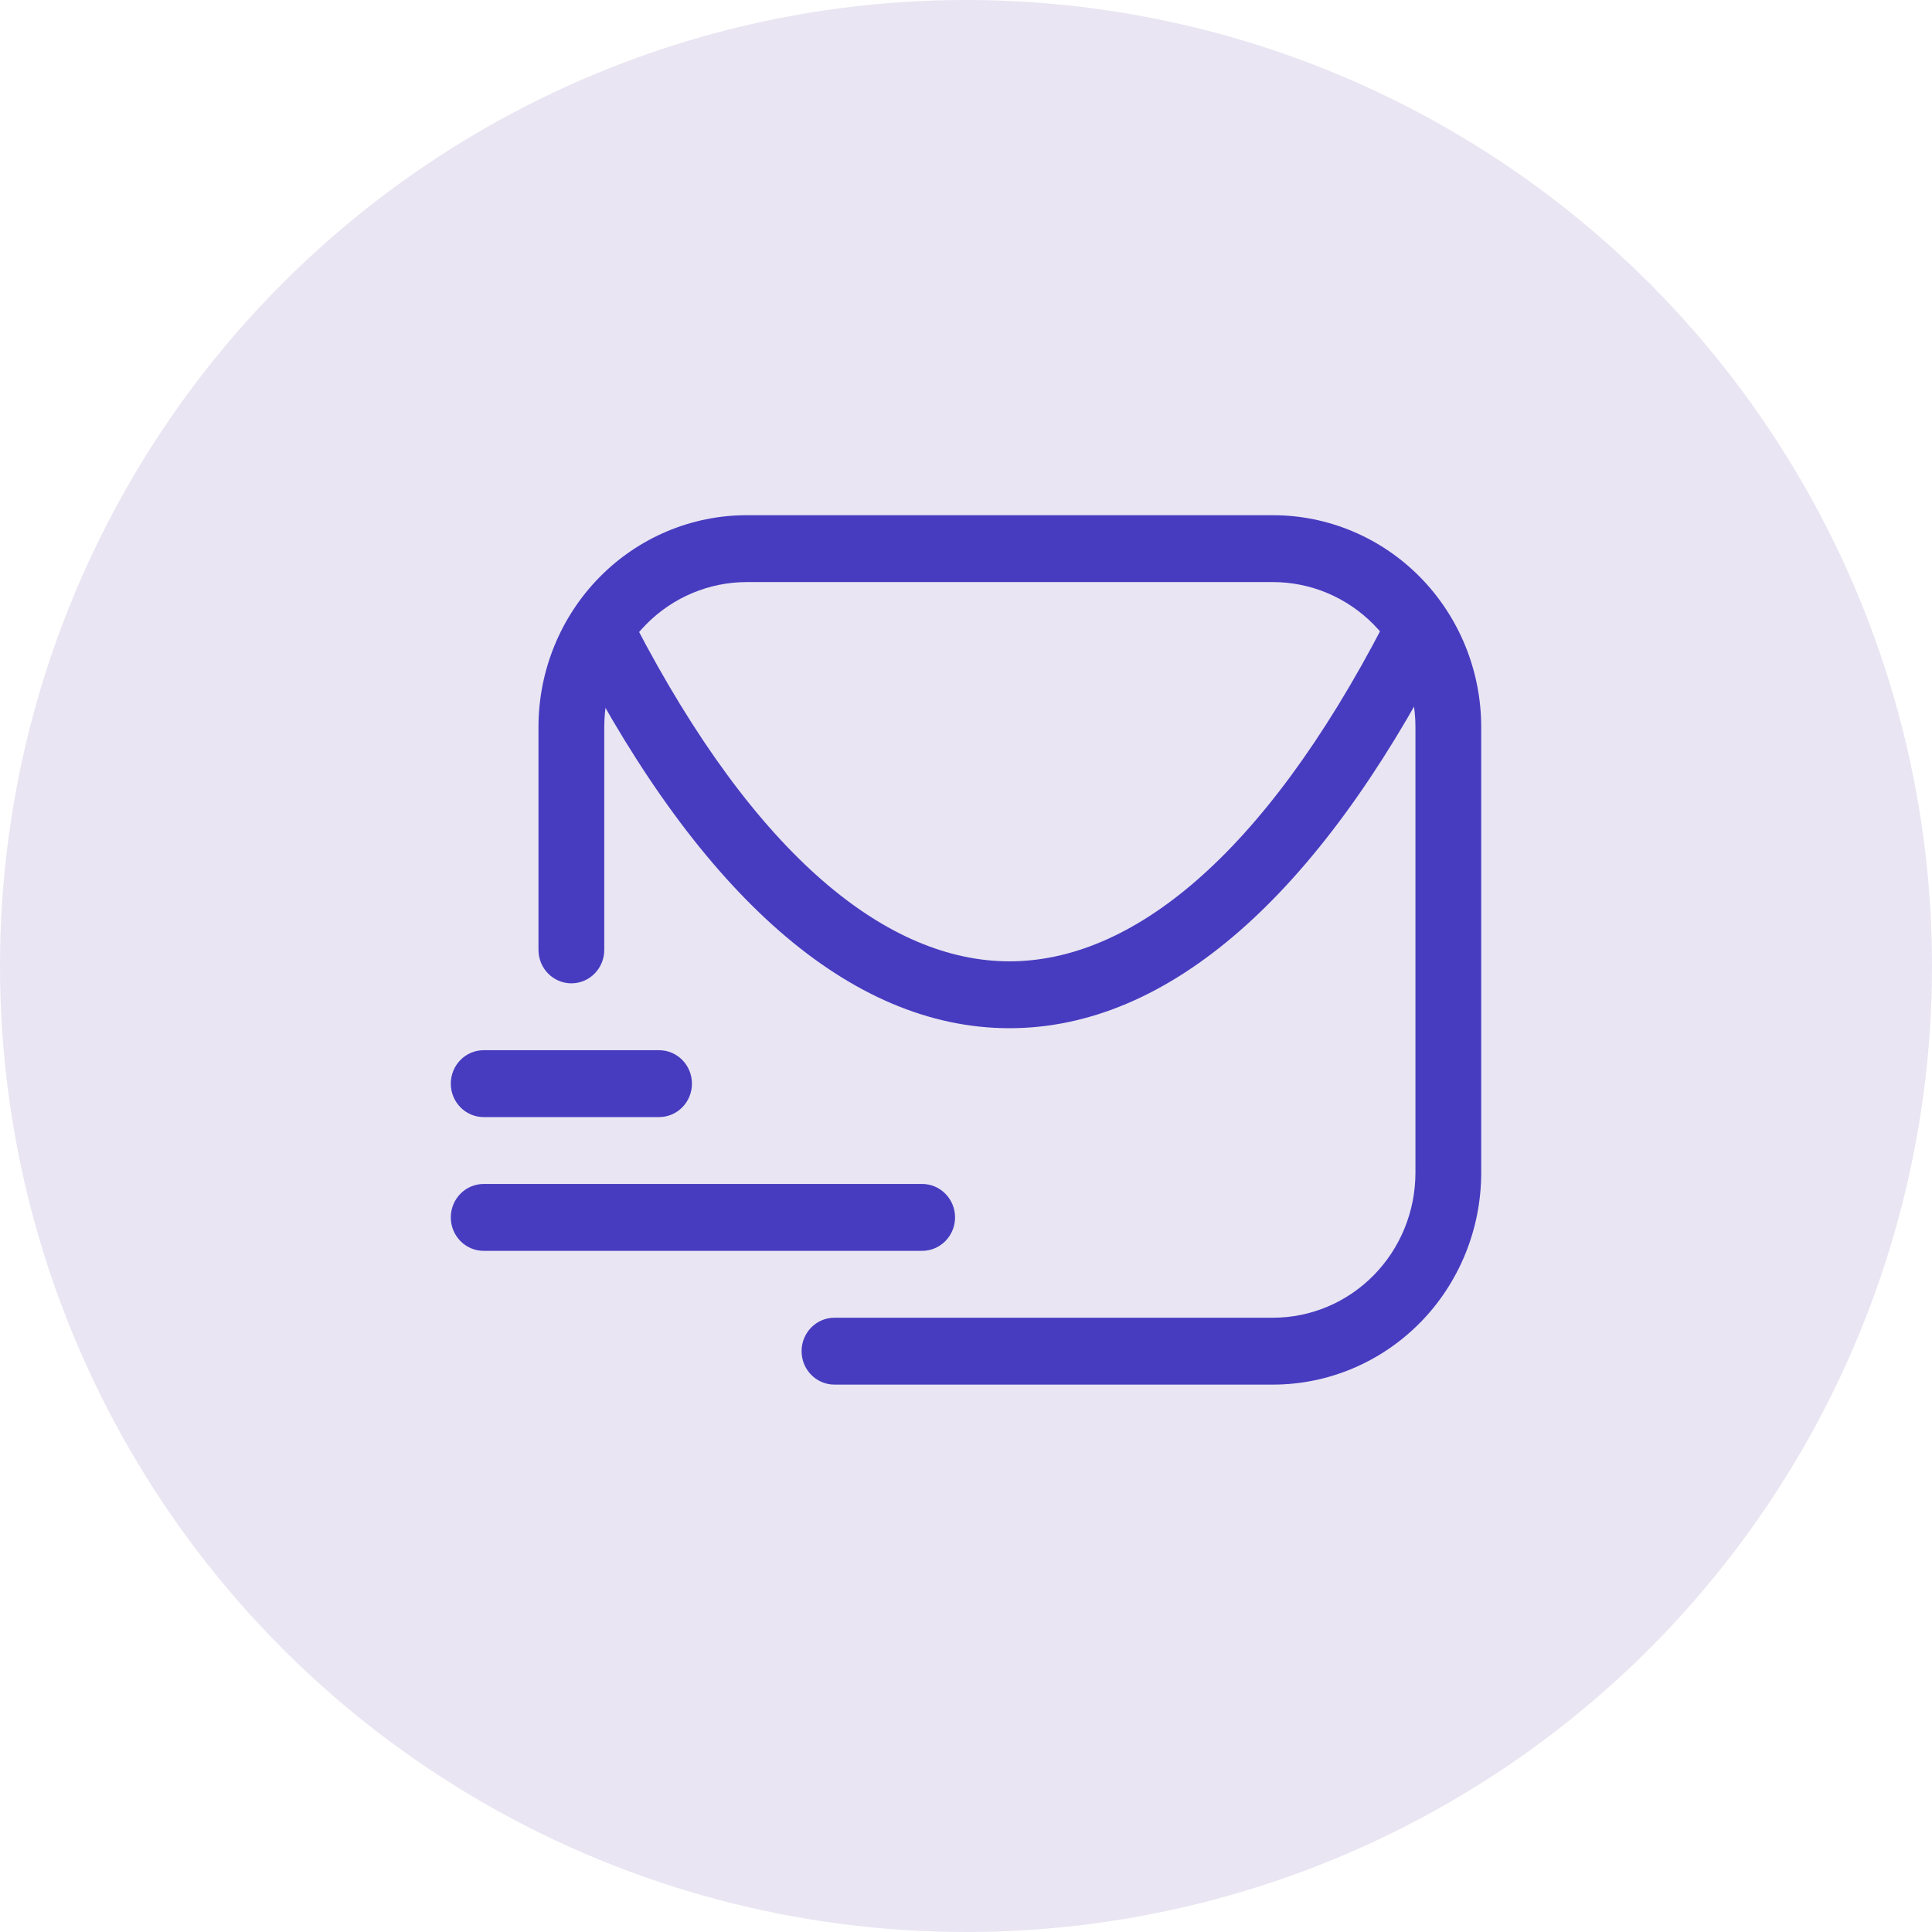
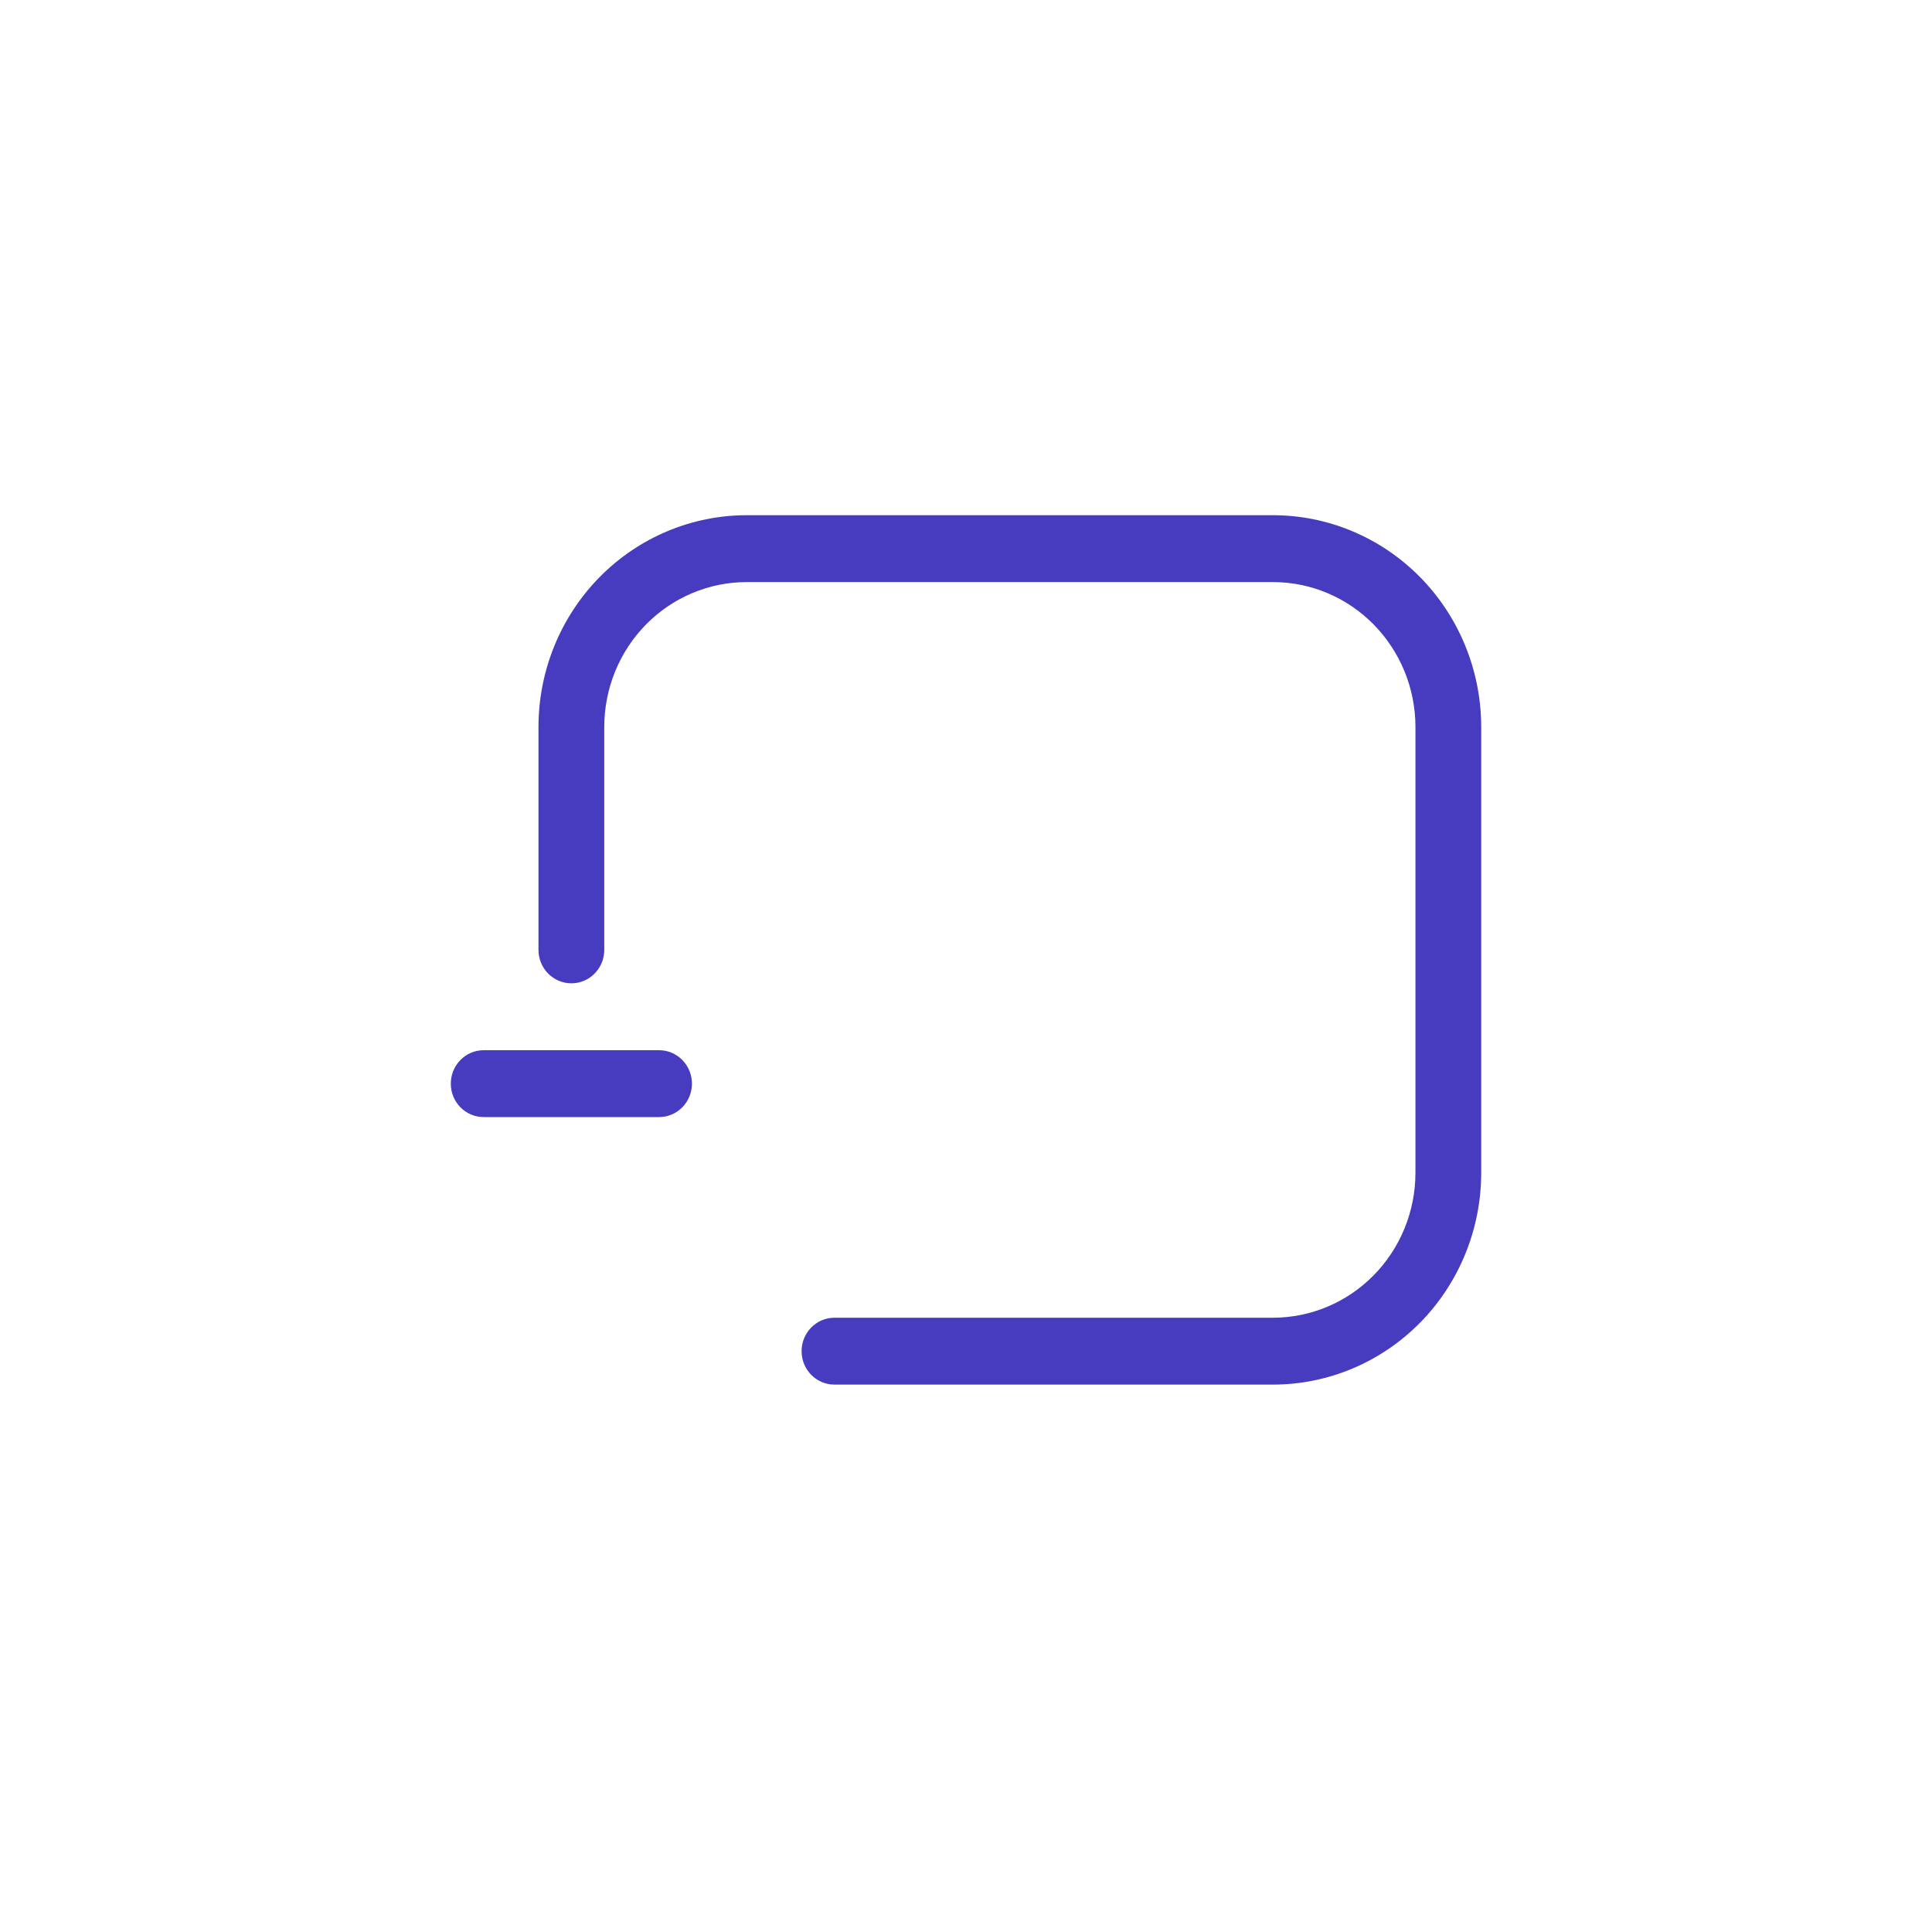
<svg xmlns="http://www.w3.org/2000/svg" width="60" height="60" viewBox="0 0 60 60" fill="none">
-   <circle cx="30" cy="30" r="30" fill="#E9E5F2" />
  <path d="M43.958 36.423V22.577C43.958 21.384 43.491 20.239 42.661 19.395C41.831 18.551 40.706 18.077 39.532 18.077H23.192C22.018 18.077 20.892 18.551 20.062 19.395C19.232 20.239 18.766 21.383 18.766 22.577V29.5C18.766 30.073 18.309 30.538 17.745 30.538C17.181 30.538 16.723 30.073 16.723 29.5V22.577C16.723 20.833 17.405 19.16 18.618 17.926C19.831 16.693 21.476 16 23.192 16H39.532C41.247 16 42.892 16.693 44.105 17.926C45.318 19.16 46 20.833 46 22.577V36.423C46 38.167 45.318 39.84 44.106 41.074L44.105 41.074C42.893 42.307 41.247 43 39.532 43H25.915C25.351 43 24.894 42.535 24.894 41.962C24.894 41.388 25.351 40.923 25.915 40.923H39.532C40.706 40.923 41.831 40.449 42.661 39.605C43.491 38.761 43.957 37.617 43.958 36.423Z" fill="#473CC0" />
-   <path d="M28.638 36.769C29.202 36.769 29.66 37.234 29.66 37.808C29.66 38.381 29.202 38.846 28.638 38.846H15.021C14.457 38.846 14 38.381 14 37.808C14 37.234 14.457 36.769 15.021 36.769H28.638Z" fill="#473CC0" />
  <path d="M20.468 32.615C21.032 32.615 21.489 33.08 21.489 33.654C21.489 34.227 21.032 34.692 20.468 34.692H15.021C14.457 34.692 14 34.227 14 33.654C14 33.08 14.457 32.615 15.021 32.615H20.468Z" fill="#473CC0" />
-   <path d="M18.329 18.931C18.828 18.663 19.446 18.857 19.709 19.364C23.491 26.651 27.591 29.853 31.348 29.855C35.103 29.856 39.203 26.659 42.985 19.365C43.248 18.858 43.866 18.663 44.365 18.93C44.864 19.198 45.055 19.826 44.792 20.333C40.935 27.772 36.313 31.933 31.347 31.932C26.381 31.93 21.76 27.765 17.903 20.334C17.639 19.827 17.83 19.198 18.329 18.931Z" fill="#473CC0" />
</svg>